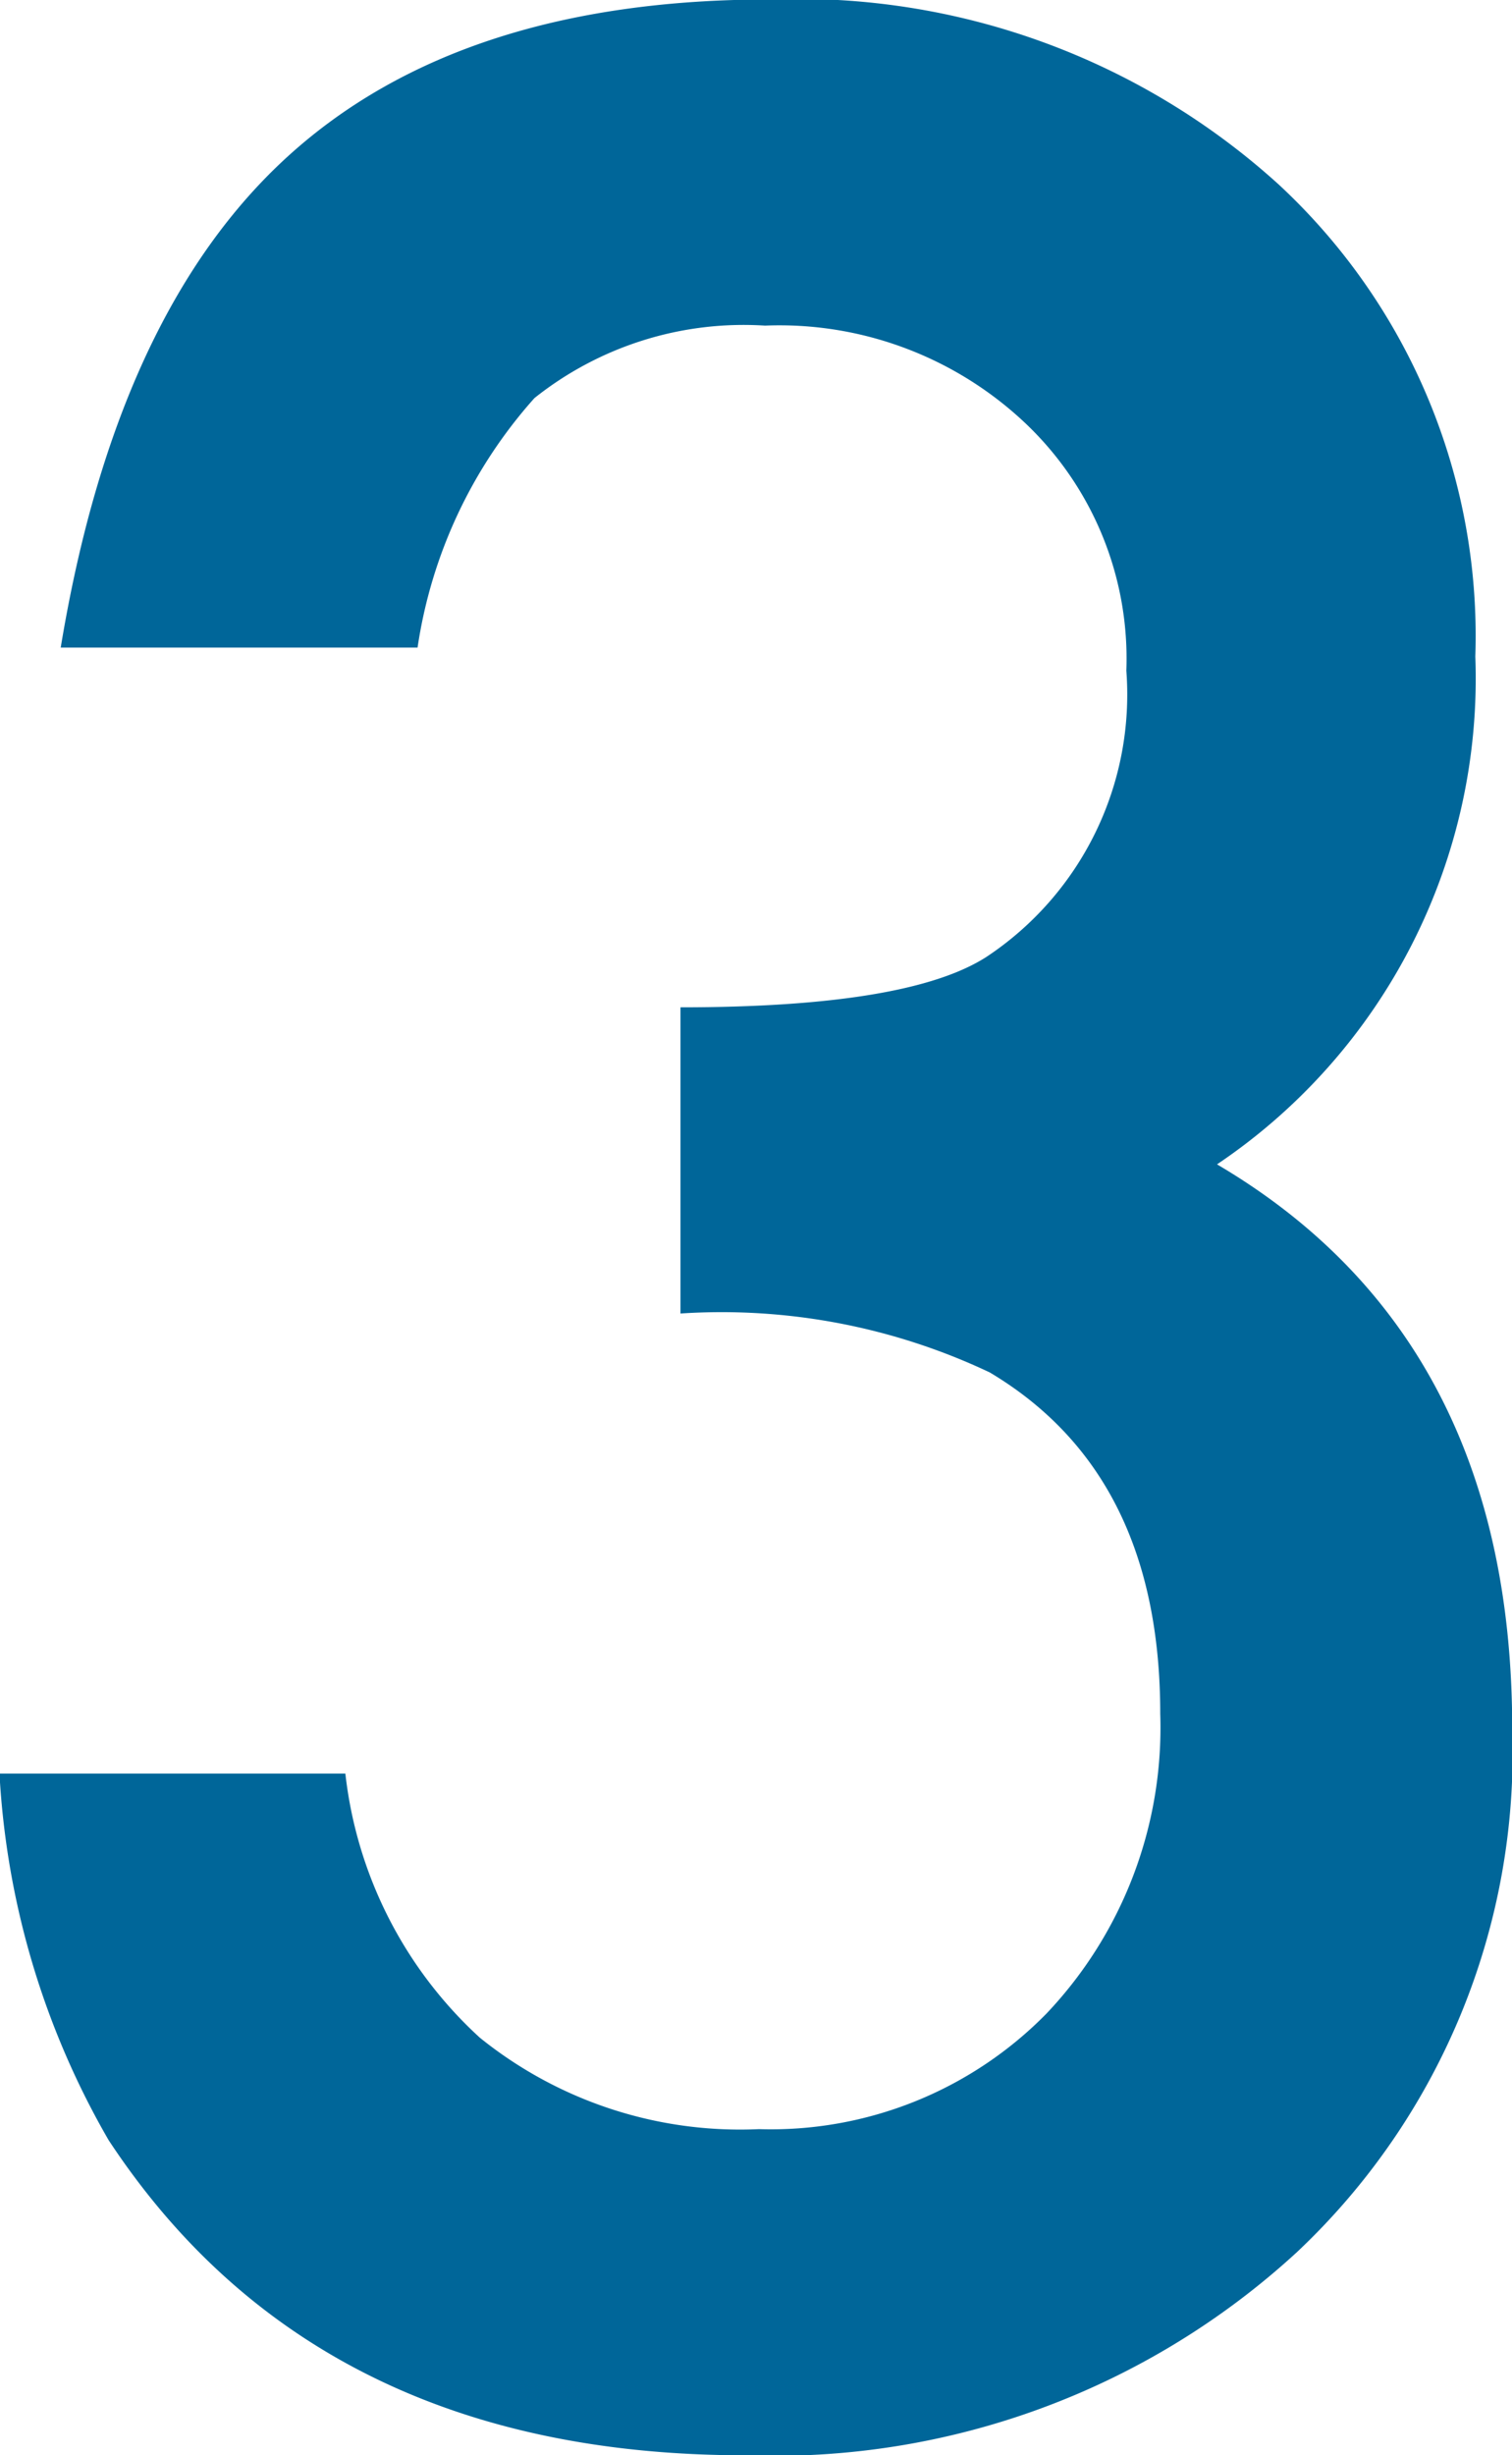
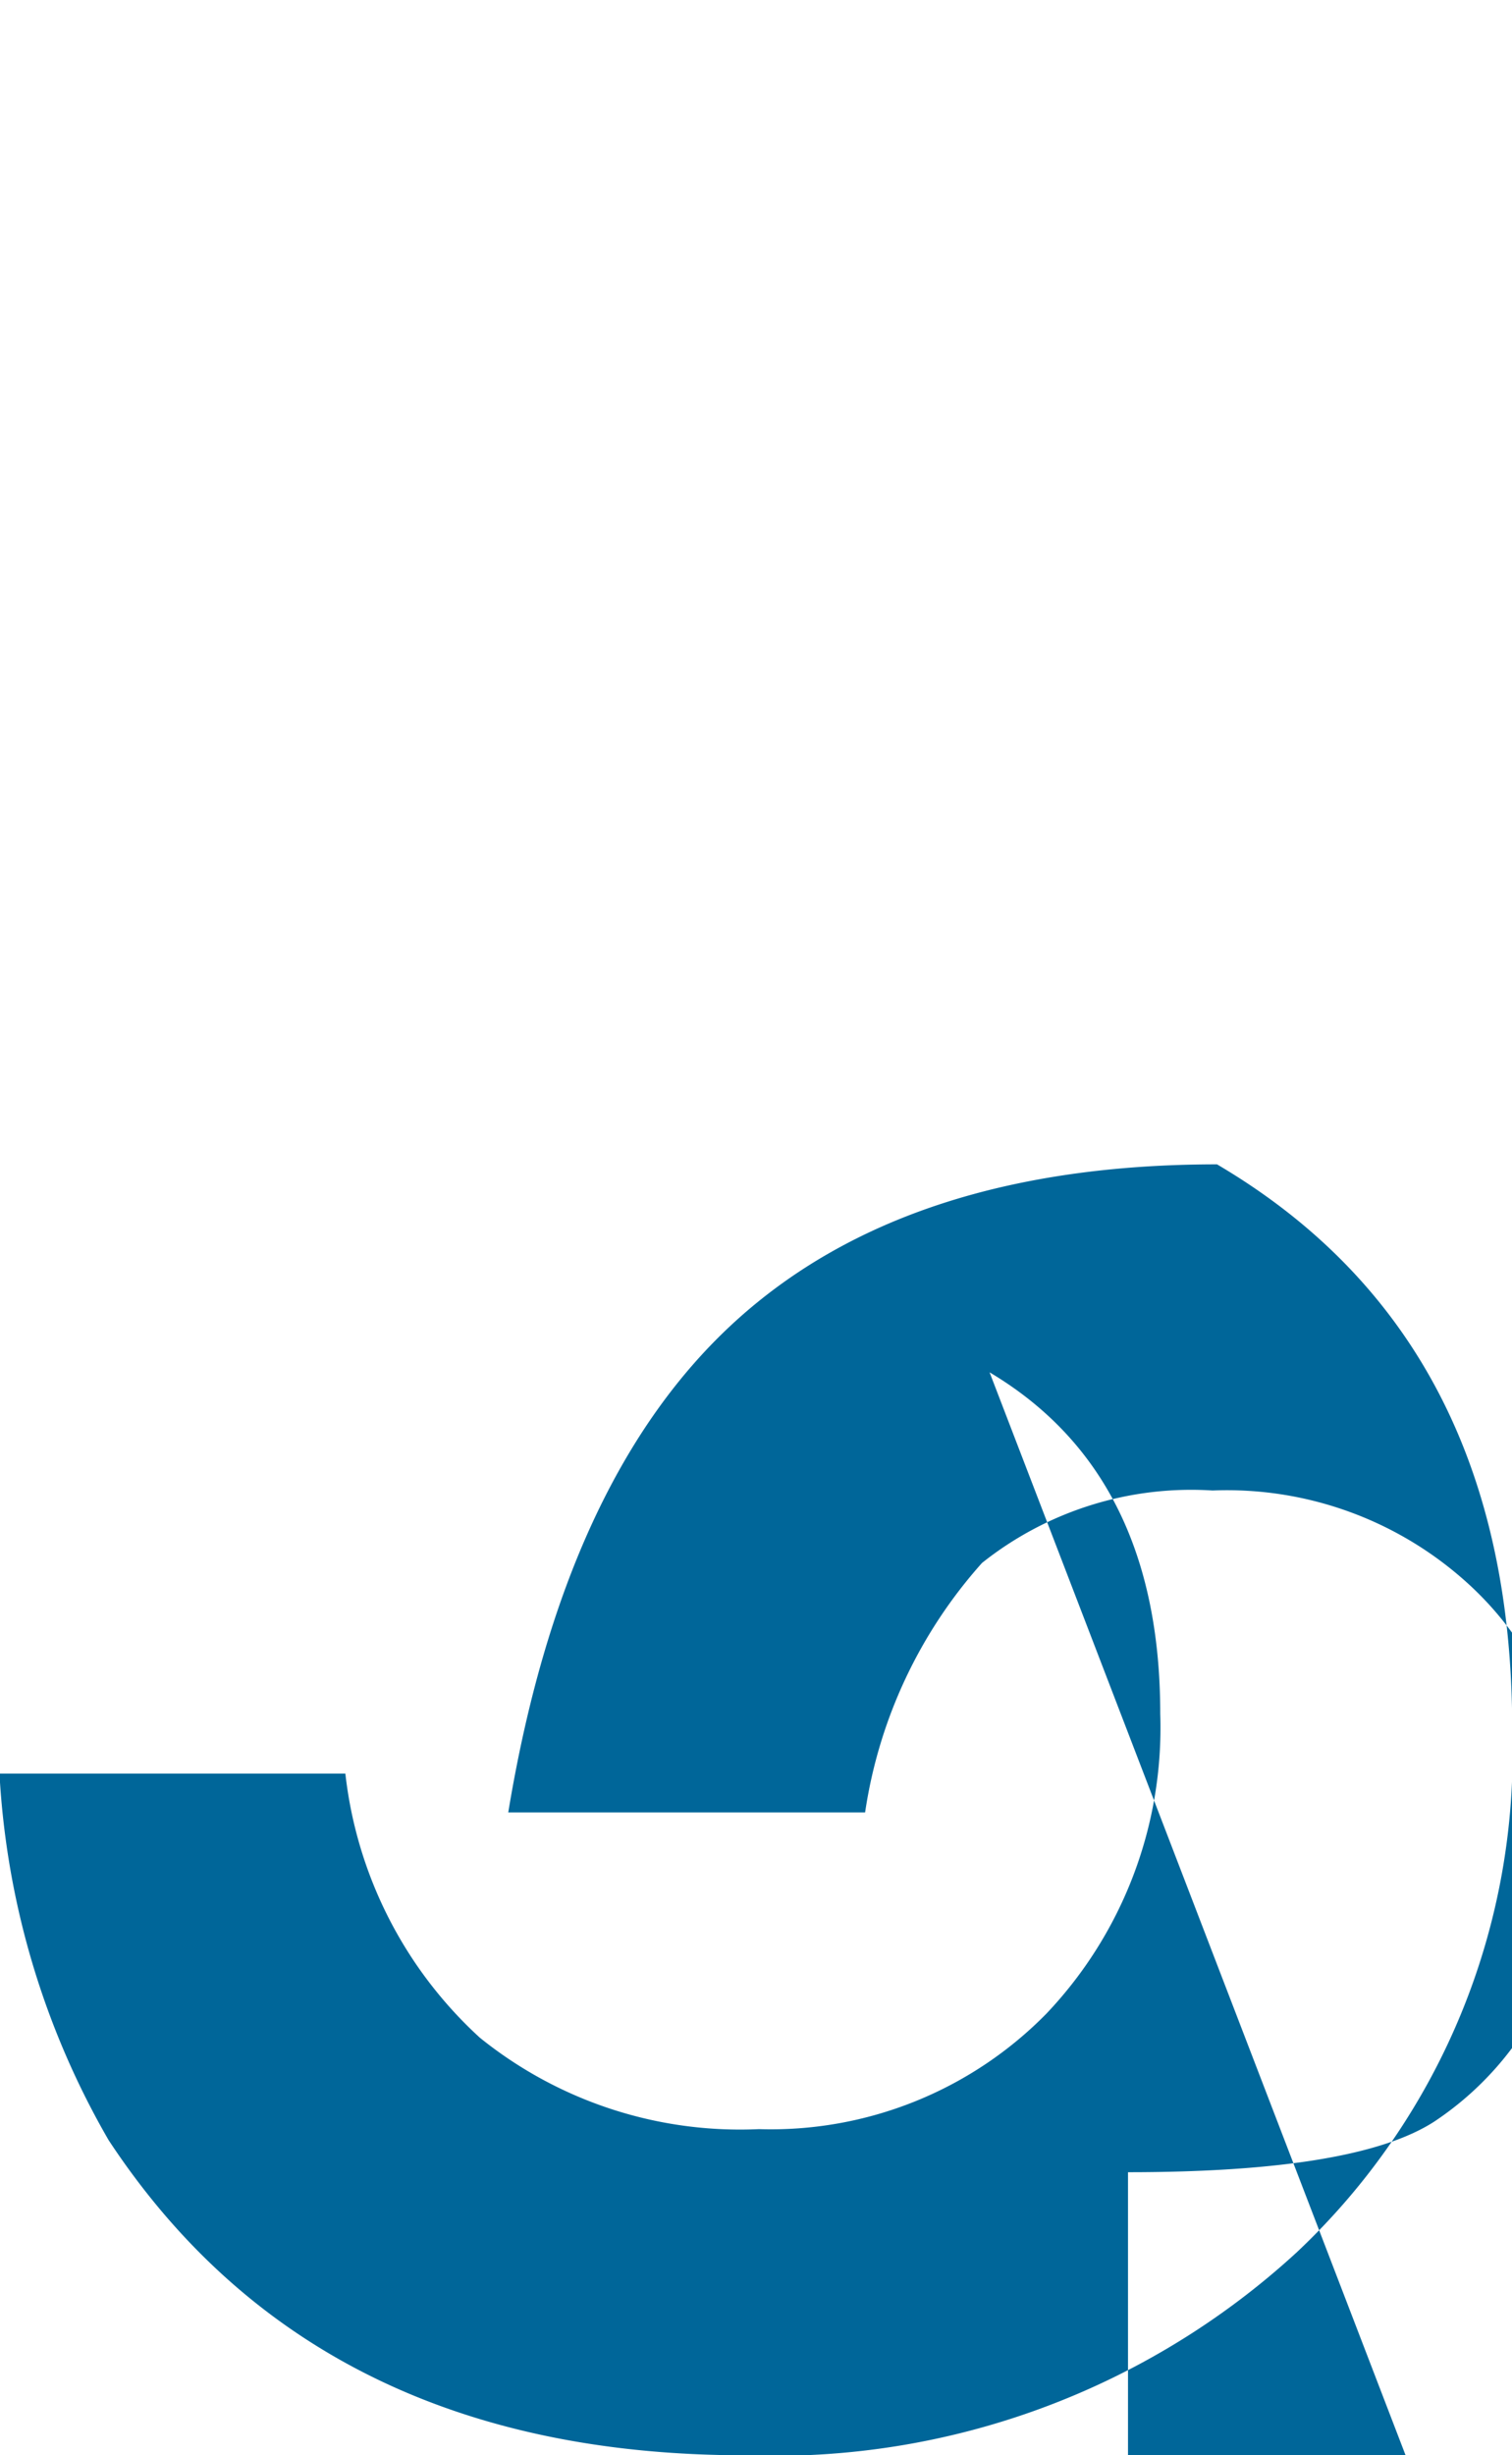
<svg xmlns="http://www.w3.org/2000/svg" width="28.812" height="46.75" viewBox="0 0 28.812 46.75">
  <defs>
    <style>
      .cls-1 {
        fill: #069;
        fill-rule: evenodd;
      }
    </style>
  </defs>
-   <path id="ico_03blue.svg" class="cls-1" d="M748.326,2959.44c2.168,1.29,3.252,3.45,3.252,6.5a7.907,7.907,0,0,1-2.168,5.71,7.358,7.358,0,0,1-5.479,2.2,7.9,7.9,0,0,1-5.317-1.74,8.018,8.018,0,0,1-2.564-5.03h-6.591a15.615,15.615,0,0,0,2.08,6.98q3.954,6,12.129,6a14.708,14.708,0,0,0,10.517-3.87,13.054,13.054,0,0,0,4.1-9.96q0-7.44-5.625-10.75a11.145,11.145,0,0,0,4.922-9.67,11.716,11.716,0,0,0-3.75-8.99,13.63,13.63,0,0,0-9.7-3.52q-5.887,0-9.17,2.98t-4.336,9.36h6.8a9.132,9.132,0,0,1,2.227-4.75,6.4,6.4,0,0,1,4.394-1.38,6.823,6.823,0,0,1,4.952,1.85,6.173,6.173,0,0,1,1.933,4.72,5.99,5.99,0,0,1-2.666,5.45q-1.494.96-5.83,0.96v5.83a11.944,11.944,0,0,1,5.889,1.12h0Z" transform="translate(-729.469 -2933.31)" />
+   <path id="ico_03blue.svg" class="cls-1" d="M748.326,2959.44c2.168,1.29,3.252,3.45,3.252,6.5a7.907,7.907,0,0,1-2.168,5.71,7.358,7.358,0,0,1-5.479,2.2,7.9,7.9,0,0,1-5.317-1.74,8.018,8.018,0,0,1-2.564-5.03h-6.591a15.615,15.615,0,0,0,2.08,6.98q3.954,6,12.129,6a14.708,14.708,0,0,0,10.517-3.87,13.054,13.054,0,0,0,4.1-9.96q0-7.44-5.625-10.75q-5.887,0-9.17,2.98t-4.336,9.36h6.8a9.132,9.132,0,0,1,2.227-4.75,6.4,6.4,0,0,1,4.394-1.38,6.823,6.823,0,0,1,4.952,1.85,6.173,6.173,0,0,1,1.933,4.72,5.99,5.99,0,0,1-2.666,5.45q-1.494.96-5.83,0.96v5.83a11.944,11.944,0,0,1,5.889,1.12h0Z" transform="translate(-729.469 -2933.31)" />
</svg>